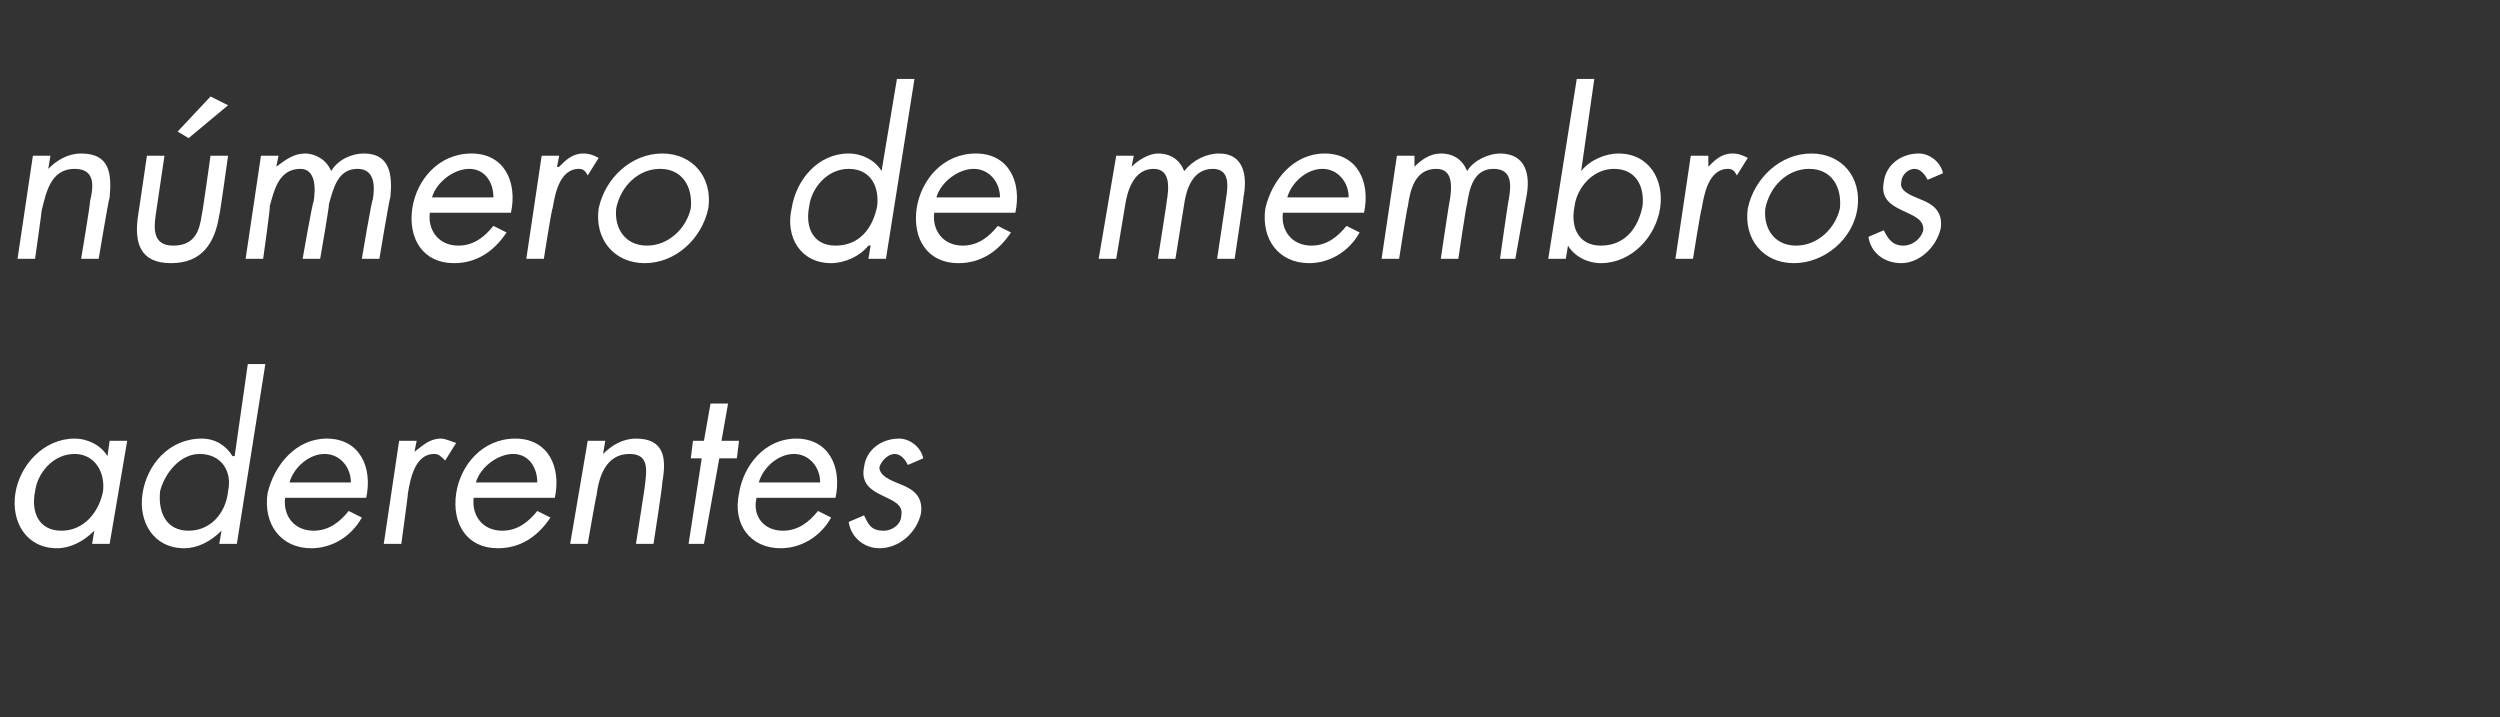
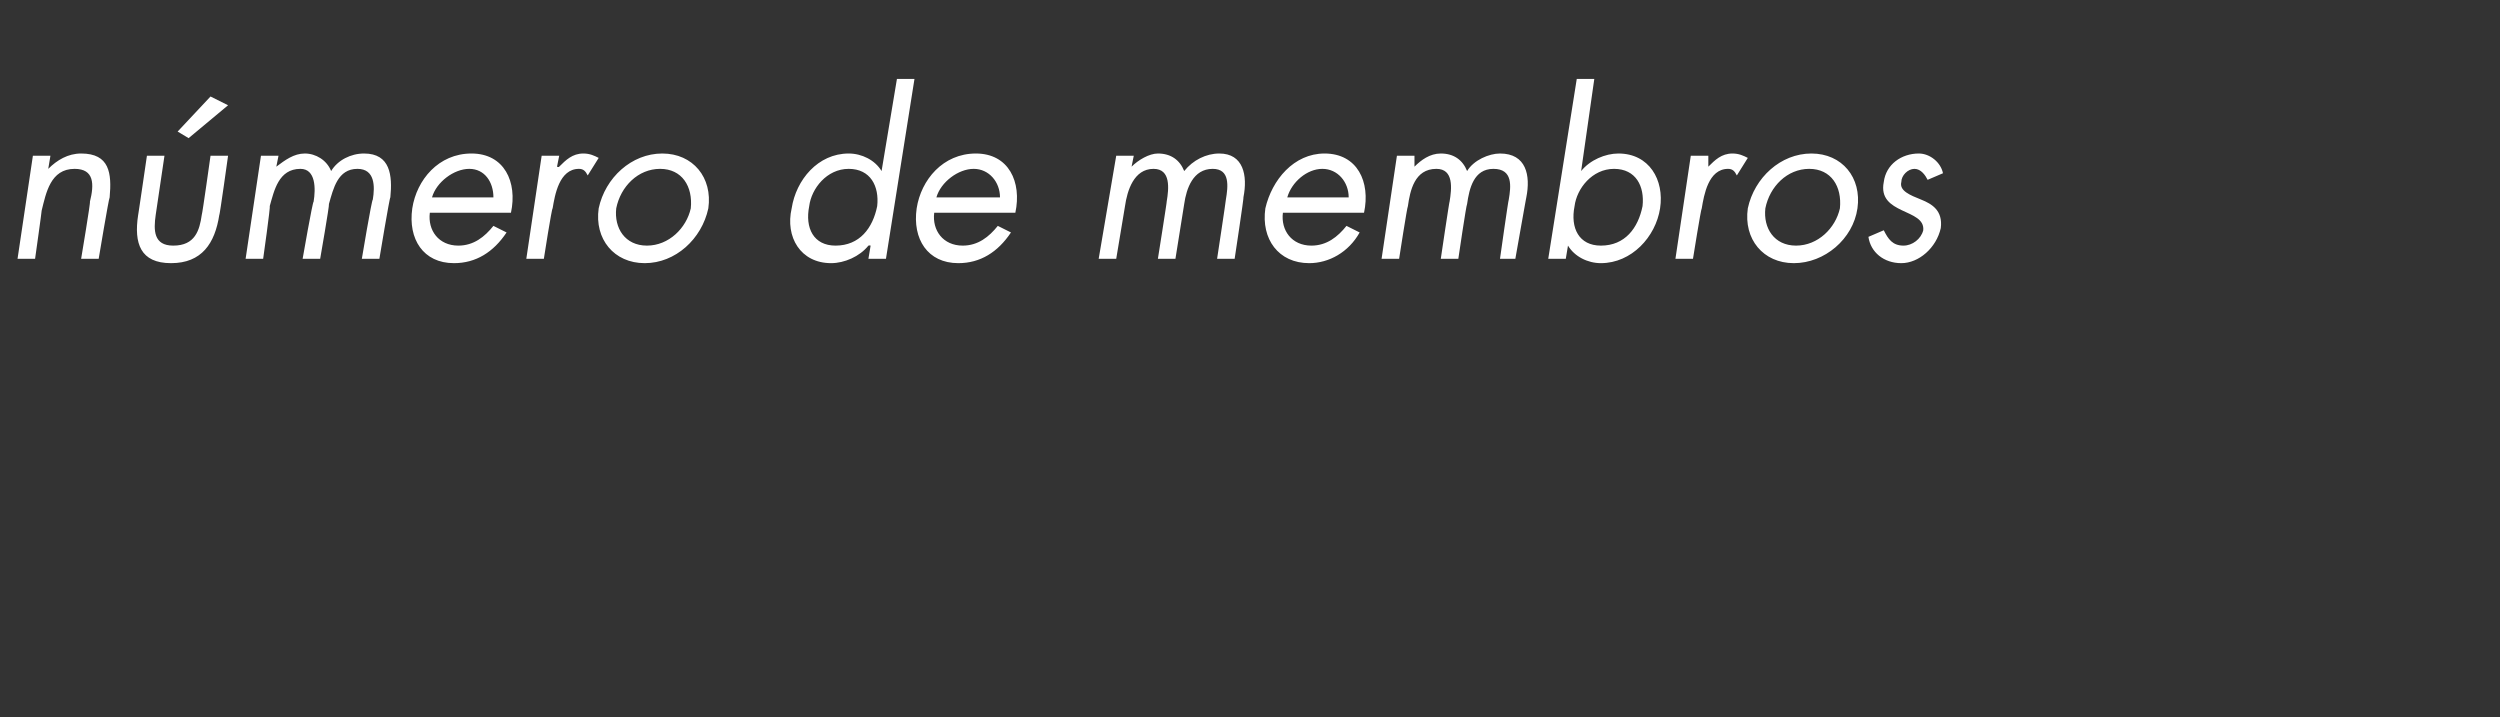
<svg xmlns="http://www.w3.org/2000/svg" version="1.1" width="114px" height="32.7px" viewBox="0 -1 114 32.7" style="top:-1px">
  <rect x="0" y="-1" width="114" height="32.7" fill="#333333" stroke="none" />
  <desc>n mero de membros aderentes</desc>
  <defs />
  <g id="Polygon13907">
-     <path d="M 1.6 21.4 C 1.4 22.4 1.8 23.2 2.8 23.2 C 3.8 23.2 4.5 22.4 4.7 21.4 C 4.8 20.5 4.3 19.7 3.4 19.7 C 2.4 19.7 1.7 20.6 1.6 21.4 Z M 5 23.8 L 4.2 23.8 L 4.3 23.2 C 4.3 23.2 4.33 23.18 4.3 23.2 C 3.8 23.7 3.2 24 2.6 24 C 1.2 24 0.5 22.8 0.7 21.5 C 0.9 20.2 2 19 3.4 19 C 4 19 4.6 19.3 4.9 19.8 C 4.87 19.8 4.9 19.8 4.9 19.8 L 5 19.1 L 5.8 19.1 L 5 23.8 Z M 7.3 21.4 C 7.2 22.4 7.6 23.2 8.6 23.2 C 9.6 23.2 10.3 22.4 10.4 21.4 C 10.6 20.5 10.1 19.7 9.1 19.7 C 8.2 19.7 7.5 20.6 7.3 21.4 Z M 10.1 23.2 C 10.1 23.2 10.1 23.18 10.1 23.2 C 9.6 23.7 9 24 8.4 24 C 7 24 6.3 22.8 6.5 21.5 C 6.7 20.2 7.7 19 9.2 19 C 9.8 19 10.3 19.3 10.6 19.8 C 10.64 19.8 10.7 19.8 10.7 19.8 L 11.3 15.6 L 12.1 15.6 L 10.8 23.8 L 10 23.8 L 10.1 23.2 Z M 13 21.7 C 12.9 22.5 13.4 23.2 14.3 23.2 C 15 23.2 15.5 22.8 15.9 22.3 C 15.9 22.3 16.5 22.6 16.5 22.6 C 16 23.5 15.1 24 14.2 24 C 12.8 24 12 22.9 12.2 21.5 C 12.5 20.2 13.5 19 14.9 19 C 16.4 19 17 20.3 16.7 21.7 C 16.7 21.7 13 21.7 13 21.7 Z M 16 21 C 16 20.3 15.5 19.7 14.8 19.7 C 14.1 19.7 13.4 20.3 13.2 21 C 13.2 21 16 21 16 21 Z M 18.9 19.6 C 18.9 19.6 18.93 19.64 18.9 19.6 C 19.3 19.3 19.6 19 20.1 19 C 20.3 19 20.5 19.1 20.8 19.2 C 20.8 19.2 20.3 20 20.3 20 C 20.1 19.8 20 19.7 19.8 19.7 C 18.9 19.7 18.7 20.9 18.6 21.5 C 18.62 21.48 18.3 23.8 18.3 23.8 L 17.5 23.8 L 18.2 19.1 L 19 19.1 L 18.9 19.6 Z M 21.6 21.7 C 21.5 22.5 22 23.2 22.9 23.2 C 23.6 23.2 24.1 22.8 24.5 22.3 C 24.5 22.3 25.1 22.6 25.1 22.6 C 24.5 23.5 23.7 24 22.7 24 C 21.3 24 20.6 22.9 20.8 21.5 C 21 20.2 22 19 23.5 19 C 25 19 25.6 20.3 25.3 21.7 C 25.3 21.7 21.6 21.7 21.6 21.7 Z M 24.5 21 C 24.5 20.3 24.1 19.7 23.4 19.7 C 22.7 19.7 21.9 20.3 21.7 21 C 21.7 21 24.5 21 24.5 21 Z M 27.5 19.7 C 27.5 19.7 27.5 19.7 27.5 19.7 C 27.9 19.3 28.4 19 29 19 C 30.3 19 30.4 19.9 30.2 21 C 30.23 21.04 29.8 23.8 29.8 23.8 L 29 23.8 C 29 23.8 29.41 21.18 29.4 21.2 C 29.5 20.4 29.6 19.7 28.7 19.7 C 27.6 19.7 27.3 20.8 27.2 21.6 C 27.18 21.6 26.8 23.8 26.8 23.8 L 26 23.8 L 26.8 19.1 L 27.6 19.1 L 27.5 19.7 Z M 32.1 23.8 L 31.4 23.8 L 32 19.9 L 31.5 19.9 L 31.6 19.1 L 32.1 19.1 L 32.4 17.4 L 33.2 17.4 L 32.9 19.1 L 33.7 19.1 L 33.6 19.9 L 32.8 19.9 L 32.1 23.8 Z M 34.5 21.7 C 34.3 22.5 34.8 23.2 35.7 23.2 C 36.4 23.2 36.9 22.8 37.3 22.3 C 37.3 22.3 37.9 22.6 37.9 22.6 C 37.4 23.5 36.5 24 35.6 24 C 34.2 24 33.4 22.9 33.7 21.5 C 33.9 20.2 34.9 19 36.3 19 C 37.8 19 38.4 20.3 38.1 21.7 C 38.1 21.7 34.5 21.7 34.5 21.7 Z M 37.4 21 C 37.4 20.3 36.9 19.7 36.2 19.7 C 35.5 19.7 34.8 20.3 34.6 21 C 34.6 21 37.4 21 37.4 21 Z M 41.4 20.2 C 41.3 20 41.1 19.7 40.8 19.7 C 40.5 19.7 40.2 20 40.1 20.3 C 40.1 20.7 40.6 20.9 41.1 21.1 C 41.6 21.3 42.1 21.6 42 22.4 C 41.8 23.3 41 24 40.1 24 C 39.4 24 38.8 23.5 38.7 22.8 C 38.7 22.8 39.4 22.5 39.4 22.5 C 39.6 22.9 39.7 23.2 40.3 23.2 C 40.7 23.2 41.1 22.9 41.1 22.5 C 41.3 21.5 39.1 21.8 39.4 20.3 C 39.5 19.5 40.2 19 41 19 C 41.5 19 42 19.4 42.1 19.9 C 42.1 19.9 41.4 20.2 41.4 20.2 Z " stroke="none" fill="#fff" />
-   </g>
+     </g>
  <g id="Polygon13906">
    <path d="M 2.2 6.7 C 2.2 6.7 2.23 6.7 2.2 6.7 C 2.6 6.3 3.1 6 3.7 6 C 5 6 5.1 6.9 5 8 C 4.96 8.04 4.5 10.8 4.5 10.8 L 3.7 10.8 C 3.7 10.8 4.14 8.18 4.1 8.2 C 4.3 7.4 4.3 6.7 3.4 6.7 C 2.3 6.7 2.1 7.8 1.9 8.6 C 1.91 8.6 1.6 10.8 1.6 10.8 L 0.8 10.8 L 1.5 6.1 L 2.3 6.1 L 2.2 6.7 Z M 7.1 8.8 C 7 9.5 7 10.2 7.9 10.2 C 8.9 10.2 9.1 9.5 9.2 8.8 C 9.23 8.75 9.6 6.1 9.6 6.1 L 10.4 6.1 C 10.4 6.1 10.02 8.84 10 8.8 C 9.8 10.1 9.2 11 7.8 11 C 6.4 11 6.1 10.1 6.3 8.8 C 6.3 8.84 6.7 6.1 6.7 6.1 L 7.5 6.1 C 7.5 6.1 7.11 8.75 7.1 8.8 Z M 10.4 3.8 L 8.6 5.3 L 8.1 5 L 9.6 3.4 L 10.4 3.8 Z M 12.6 6.6 C 12.6 6.6 12.64 6.64 12.6 6.6 C 13 6.3 13.4 6 13.9 6 C 14.4 6 14.9 6.3 15.1 6.8 C 15.4 6.3 16 6 16.6 6 C 17.8 6 17.9 7 17.8 8 C 17.77 7.97 17.3 10.8 17.3 10.8 L 16.5 10.8 C 16.5 10.8 16.95 8.1 17 8.1 C 17.1 7.5 17.1 6.7 16.3 6.7 C 15.4 6.7 15.2 7.6 15 8.3 C 15.03 8.34 14.6 10.8 14.6 10.8 L 13.8 10.8 C 13.8 10.8 14.26 8.16 14.3 8.2 C 14.4 7.6 14.4 6.7 13.7 6.7 C 12.7 6.7 12.5 7.7 12.3 8.4 C 12.34 8.4 12 10.8 12 10.8 L 11.2 10.8 L 11.9 6.1 L 12.7 6.1 L 12.6 6.6 Z M 19.6 8.7 C 19.5 9.5 20 10.2 20.9 10.2 C 21.6 10.2 22.1 9.8 22.5 9.3 C 22.5 9.3 23.1 9.6 23.1 9.6 C 22.5 10.5 21.7 11 20.7 11 C 19.3 11 18.6 9.9 18.8 8.5 C 19 7.2 20 6 21.5 6 C 23 6 23.6 7.3 23.3 8.7 C 23.3 8.7 19.6 8.7 19.6 8.7 Z M 22.5 8 C 22.5 7.3 22.1 6.7 21.4 6.7 C 20.7 6.7 19.9 7.3 19.7 8 C 19.7 8 22.5 8 22.5 8 Z M 25.4 6.6 C 25.4 6.6 25.47 6.64 25.5 6.6 C 25.8 6.3 26.1 6 26.6 6 C 26.9 6 27.1 6.1 27.3 6.2 C 27.3 6.2 26.8 7 26.8 7 C 26.7 6.8 26.6 6.7 26.4 6.7 C 25.5 6.7 25.3 7.9 25.2 8.5 C 25.16 8.48 24.8 10.8 24.8 10.8 L 24 10.8 L 24.7 6.1 L 25.5 6.1 L 25.4 6.6 Z M 27.3 8.5 C 27.6 7.1 28.8 6 30.2 6 C 31.6 6 32.5 7.1 32.3 8.5 C 32 9.9 30.8 11 29.4 11 C 28 11 27.1 9.9 27.3 8.5 Z M 28.1 8.5 C 28 9.4 28.5 10.2 29.5 10.2 C 30.5 10.2 31.3 9.4 31.5 8.5 C 31.6 7.5 31.1 6.7 30.1 6.7 C 29.1 6.7 28.3 7.5 28.1 8.5 Z M 36.9 8.4 C 36.7 9.4 37.1 10.2 38.1 10.2 C 39.2 10.2 39.8 9.4 40 8.4 C 40.1 7.5 39.7 6.7 38.7 6.7 C 37.7 6.7 37 7.6 36.9 8.4 Z M 39.7 10.2 C 39.7 10.2 39.65 10.18 39.6 10.2 C 39.2 10.7 38.5 11 37.9 11 C 36.5 11 35.8 9.8 36.1 8.5 C 36.3 7.2 37.3 6 38.7 6 C 39.3 6 39.9 6.3 40.2 6.8 C 40.19 6.8 40.2 6.8 40.2 6.8 L 40.9 2.6 L 41.7 2.6 L 40.4 10.8 L 39.6 10.8 L 39.7 10.2 Z M 42.6 8.7 C 42.5 9.5 43 10.2 43.9 10.2 C 44.6 10.2 45.1 9.8 45.5 9.3 C 45.5 9.3 46.1 9.6 46.1 9.6 C 45.5 10.5 44.7 11 43.7 11 C 42.3 11 41.6 9.9 41.8 8.5 C 42 7.2 43 6 44.5 6 C 46 6 46.6 7.3 46.3 8.7 C 46.3 8.7 42.6 8.7 42.6 8.7 Z M 45.6 8 C 45.6 7.3 45.1 6.7 44.4 6.7 C 43.7 6.7 42.9 7.3 42.7 8 C 42.7 8 45.6 8 45.6 8 Z M 51.6 6.6 C 51.6 6.6 51.6 6.64 51.6 6.6 C 51.9 6.3 52.4 6 52.8 6 C 53.4 6 53.8 6.3 54 6.8 C 54.4 6.3 55 6 55.6 6 C 56.7 6 56.9 7 56.7 8 C 56.73 7.97 56.3 10.8 56.3 10.8 L 55.5 10.8 C 55.5 10.8 55.91 8.1 55.9 8.1 C 56 7.5 56.1 6.7 55.3 6.7 C 54.4 6.7 54.1 7.6 54 8.3 C 53.99 8.34 53.6 10.8 53.6 10.8 L 52.8 10.8 C 52.8 10.8 53.22 8.16 53.2 8.2 C 53.3 7.6 53.4 6.7 52.6 6.7 C 51.7 6.7 51.4 7.7 51.3 8.4 C 51.3 8.4 50.9 10.8 50.9 10.8 L 50.1 10.8 L 50.9 6.1 L 51.7 6.1 L 51.6 6.6 Z M 58.5 8.7 C 58.4 9.5 58.9 10.2 59.8 10.2 C 60.5 10.2 61 9.8 61.4 9.3 C 61.4 9.3 62 9.6 62 9.6 C 61.5 10.5 60.6 11 59.7 11 C 58.3 11 57.5 9.9 57.7 8.5 C 58 7.2 59 6 60.4 6 C 61.9 6 62.5 7.3 62.2 8.7 C 62.2 8.7 58.5 8.7 58.5 8.7 Z M 61.5 8 C 61.5 7.3 61 6.7 60.3 6.7 C 59.6 6.7 58.9 7.3 58.7 8 C 58.7 8 61.5 8 61.5 8 Z M 64.5 6.6 C 64.5 6.6 64.47 6.64 64.5 6.6 C 64.8 6.3 65.2 6 65.7 6 C 66.3 6 66.7 6.3 66.9 6.8 C 67.2 6.3 67.9 6 68.4 6 C 69.6 6 69.8 7 69.6 8 C 69.6 7.97 69.1 10.8 69.1 10.8 L 68.4 10.8 C 68.4 10.8 68.78 8.1 68.8 8.1 C 68.9 7.5 69 6.7 68.1 6.7 C 67.2 6.7 67 7.6 66.9 8.3 C 66.86 8.34 66.5 10.8 66.5 10.8 L 65.7 10.8 C 65.7 10.8 66.09 8.16 66.1 8.2 C 66.2 7.6 66.3 6.7 65.5 6.7 C 64.5 6.7 64.3 7.7 64.2 8.4 C 64.17 8.4 63.8 10.8 63.8 10.8 L 63 10.8 L 63.7 6.1 L 64.5 6.1 L 64.5 6.6 Z M 71.8 8.4 C 71.6 9.4 72 10.2 73 10.2 C 74.1 10.2 74.7 9.4 74.9 8.4 C 75 7.5 74.6 6.7 73.6 6.7 C 72.6 6.7 71.9 7.6 71.8 8.4 Z M 71.9 2.6 L 72.7 2.6 L 72.1 6.8 C 72.1 6.8 72.09 6.8 72.1 6.8 C 72.5 6.3 73.2 6 73.8 6 C 75.2 6 75.9 7.2 75.7 8.5 C 75.5 9.8 74.4 11 73 11 C 72.4 11 71.8 10.7 71.5 10.2 C 71.55 10.18 71.5 10.2 71.5 10.2 L 71.4 10.8 L 70.6 10.8 L 71.9 2.6 Z M 77.9 6.6 C 77.9 6.6 77.88 6.64 77.9 6.6 C 78.2 6.3 78.5 6 79 6 C 79.3 6 79.5 6.1 79.7 6.2 C 79.7 6.2 79.2 7 79.2 7 C 79.1 6.8 79 6.7 78.8 6.7 C 77.9 6.7 77.7 7.9 77.6 8.5 C 77.57 8.48 77.2 10.8 77.2 10.8 L 76.4 10.8 L 77.1 6.1 L 77.9 6.1 L 77.9 6.6 Z M 79.7 8.5 C 80 7.1 81.2 6 82.6 6 C 84 6 84.9 7.1 84.7 8.5 C 84.5 9.9 83.2 11 81.8 11 C 80.4 11 79.5 9.9 79.7 8.5 Z M 80.5 8.5 C 80.4 9.4 80.9 10.2 81.9 10.2 C 82.9 10.2 83.7 9.4 83.9 8.5 C 84 7.5 83.5 6.7 82.5 6.7 C 81.5 6.7 80.7 7.5 80.5 8.5 Z M 87.9 7.2 C 87.8 7 87.6 6.7 87.3 6.7 C 87 6.7 86.7 7 86.7 7.3 C 86.6 7.7 87.1 7.9 87.6 8.1 C 88.1 8.3 88.6 8.6 88.5 9.4 C 88.3 10.3 87.5 11 86.7 11 C 85.9 11 85.3 10.5 85.2 9.8 C 85.2 9.8 85.9 9.5 85.9 9.5 C 86.1 9.9 86.3 10.2 86.8 10.2 C 87.2 10.2 87.6 9.9 87.7 9.5 C 87.8 8.5 85.6 8.8 85.9 7.3 C 86 6.5 86.7 6 87.5 6 C 88 6 88.5 6.4 88.6 6.9 C 88.6 6.9 87.9 7.2 87.9 7.2 Z " stroke="none" fill="#fff" />
  </g>
</svg>